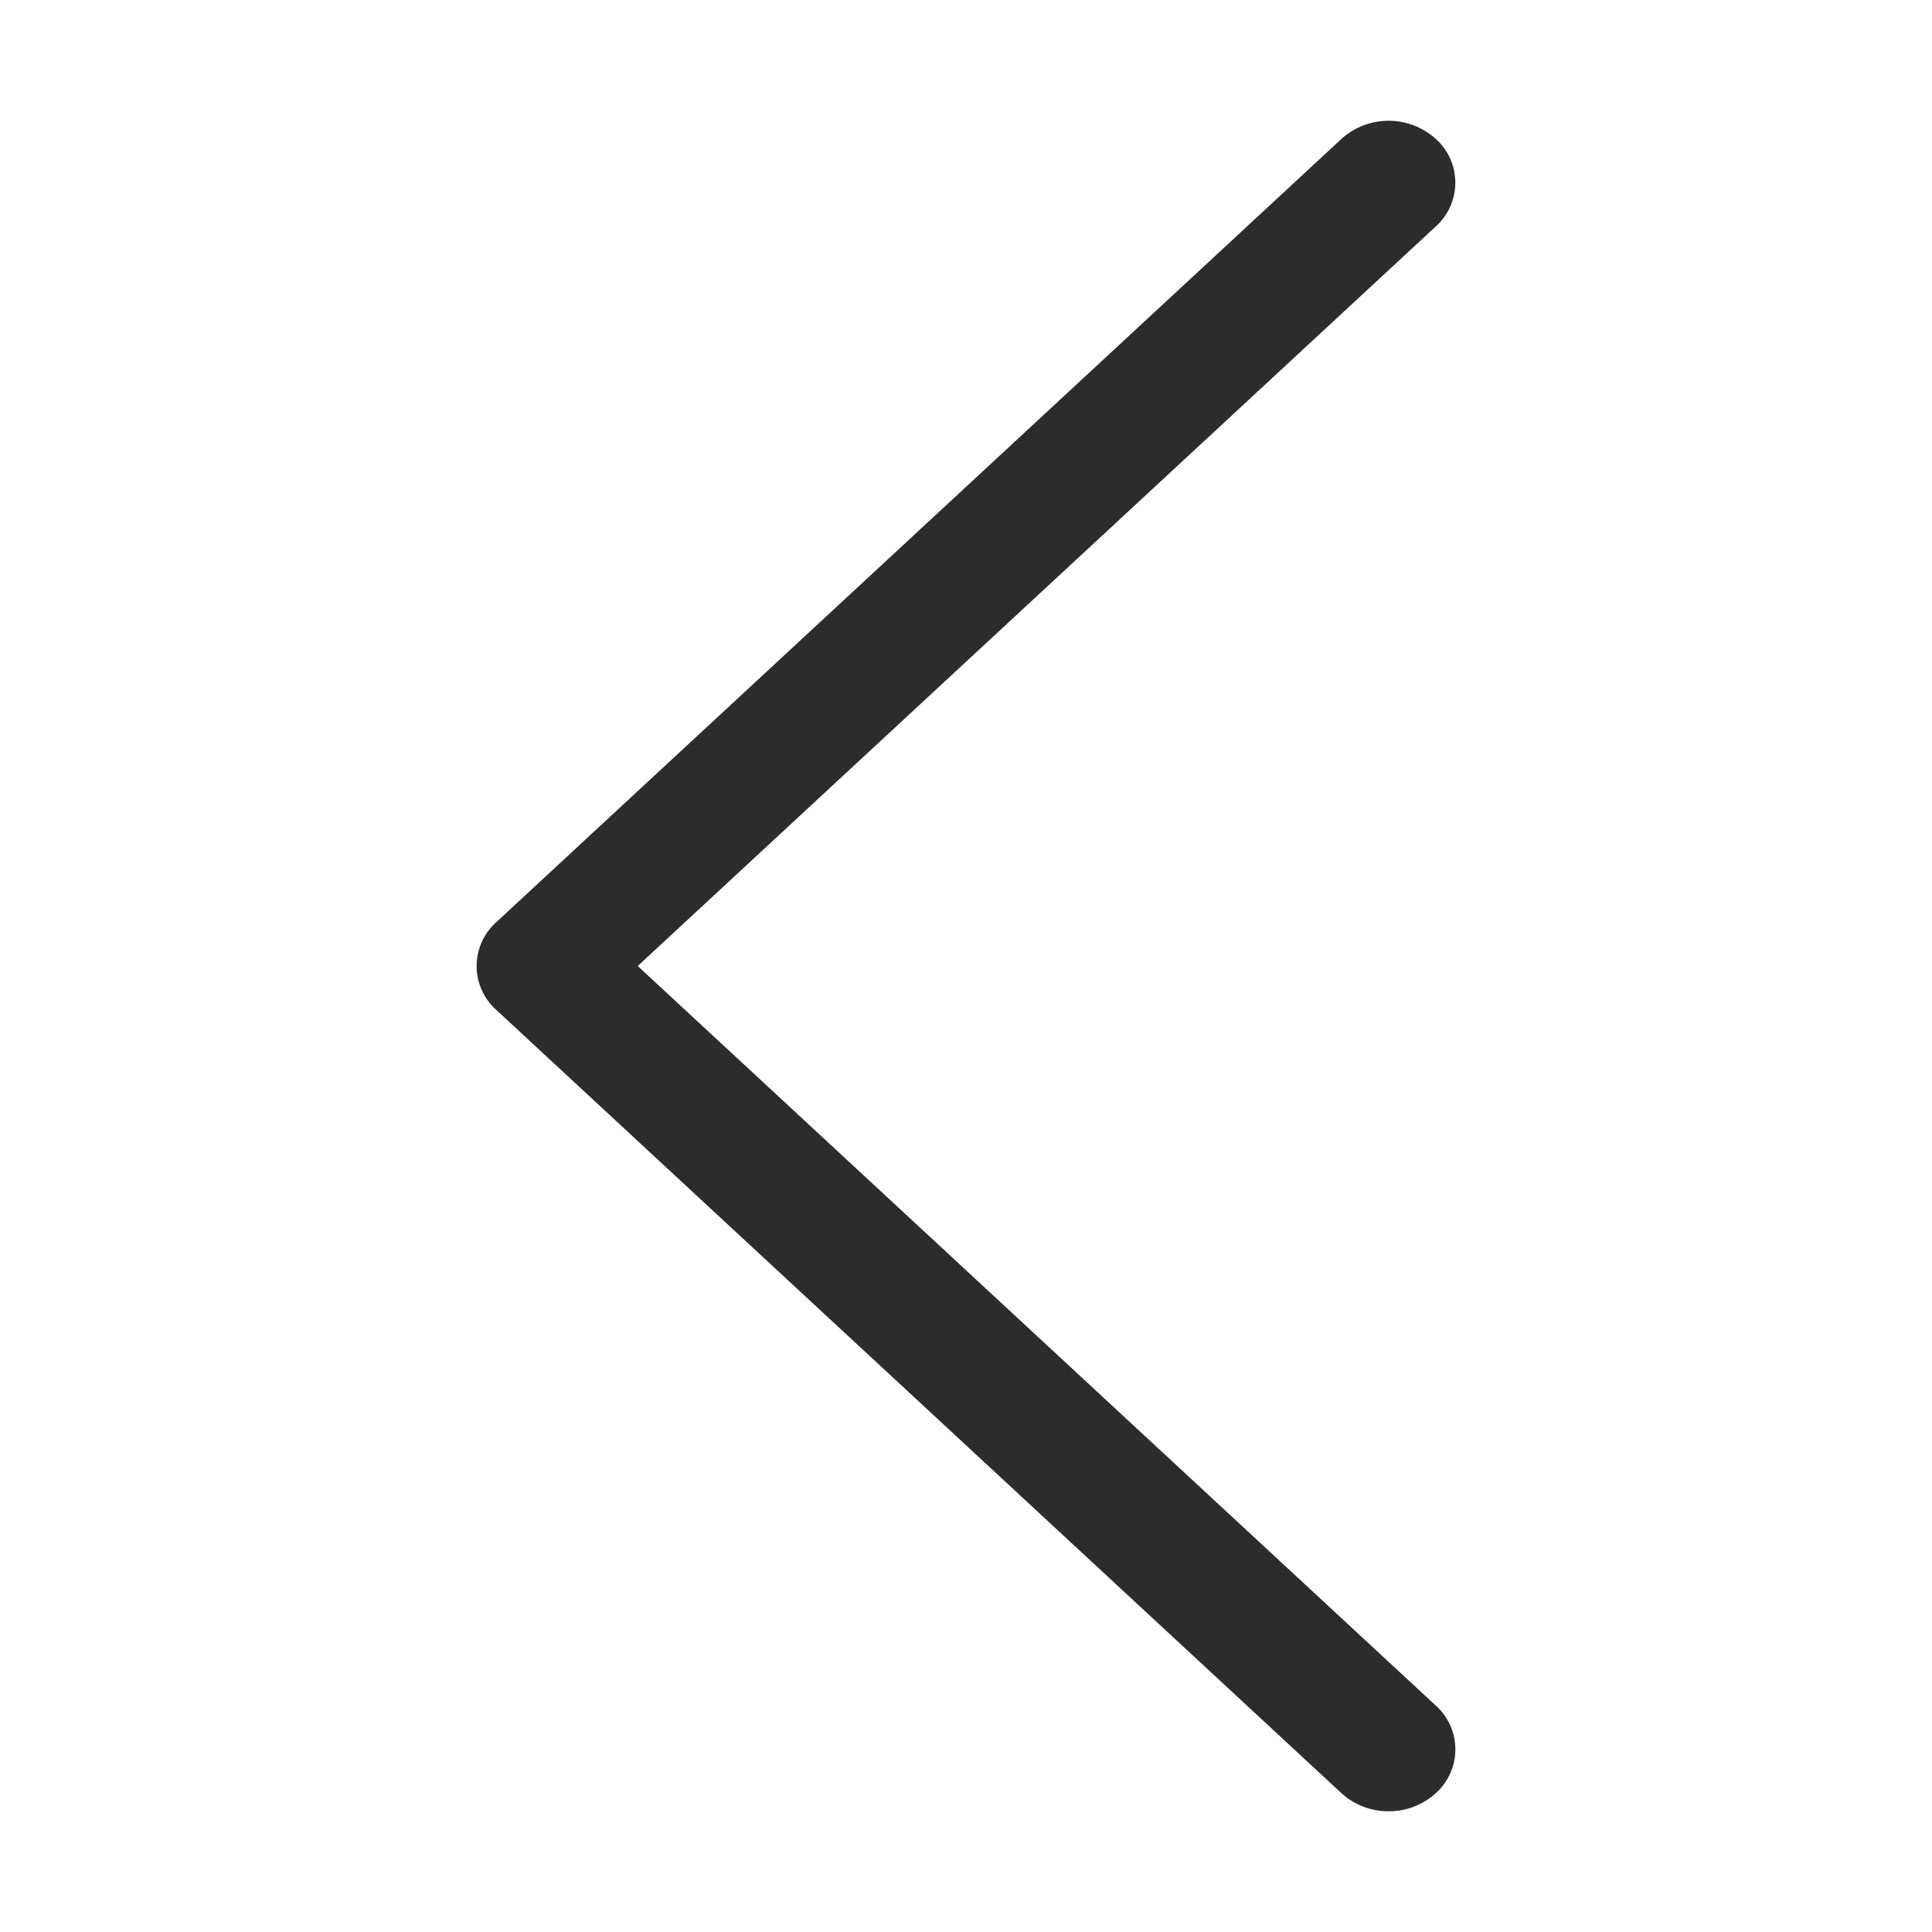
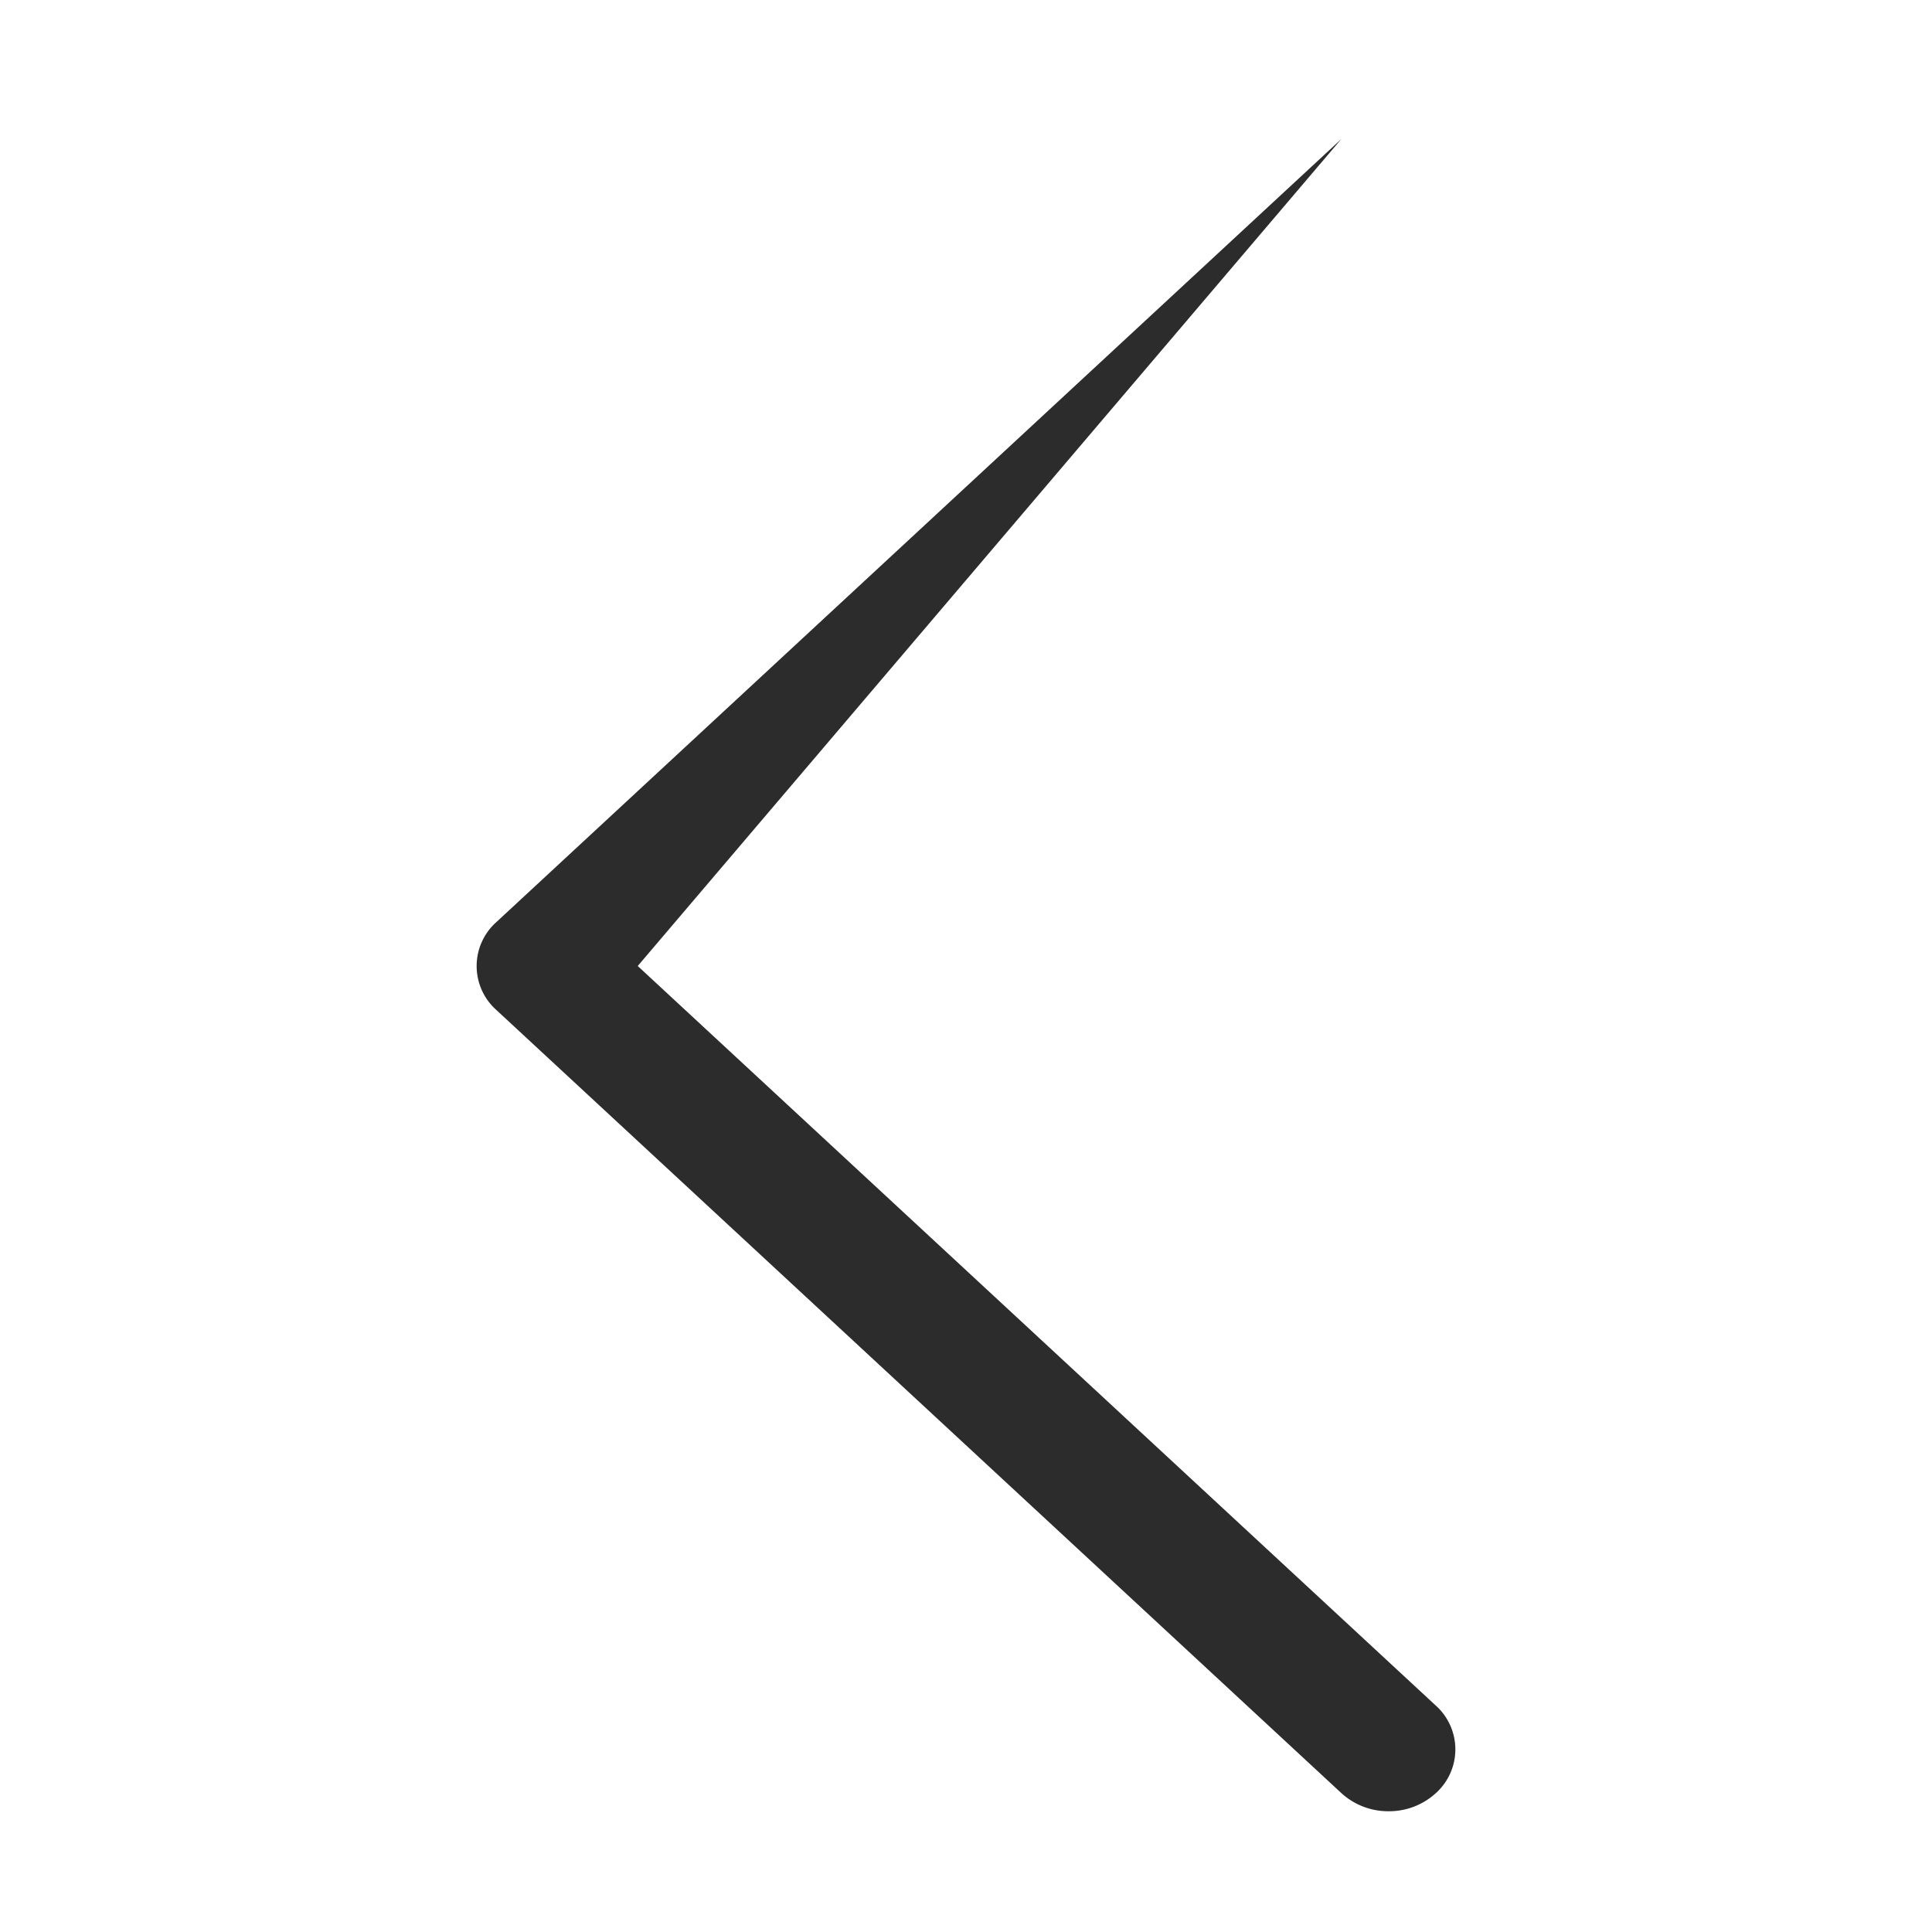
<svg xmlns="http://www.w3.org/2000/svg" t="1590389121237" class="icon" viewBox="0 0 1024 1024" version="1.1" p-id="31579" width="20" height="20">
  <defs>
    <style type="text/css" />
  </defs>
-   <path d="M736.023 960a36.77 36.77 0 0 1-25.041-9.588l-448-415.186a31.185 31.185 0 0 1 0-46.406l448-415.185a37.33 37.33 0 0 1 50.036 0 31.185 31.185 0 0 1 0 46.36L338.013 512l423.005 392.006a31.185 31.185 0 0 1 0 46.406A36.77 36.77 0 0 1 736.023 960z" p-id="31580" fill="#2c2c2c" />
+   <path d="M736.023 960a36.77 36.77 0 0 1-25.041-9.588l-448-415.186a31.185 31.185 0 0 1 0-46.406l448-415.185L338.013 512l423.005 392.006a31.185 31.185 0 0 1 0 46.406A36.77 36.77 0 0 1 736.023 960z" p-id="31580" fill="#2c2c2c" />
</svg>